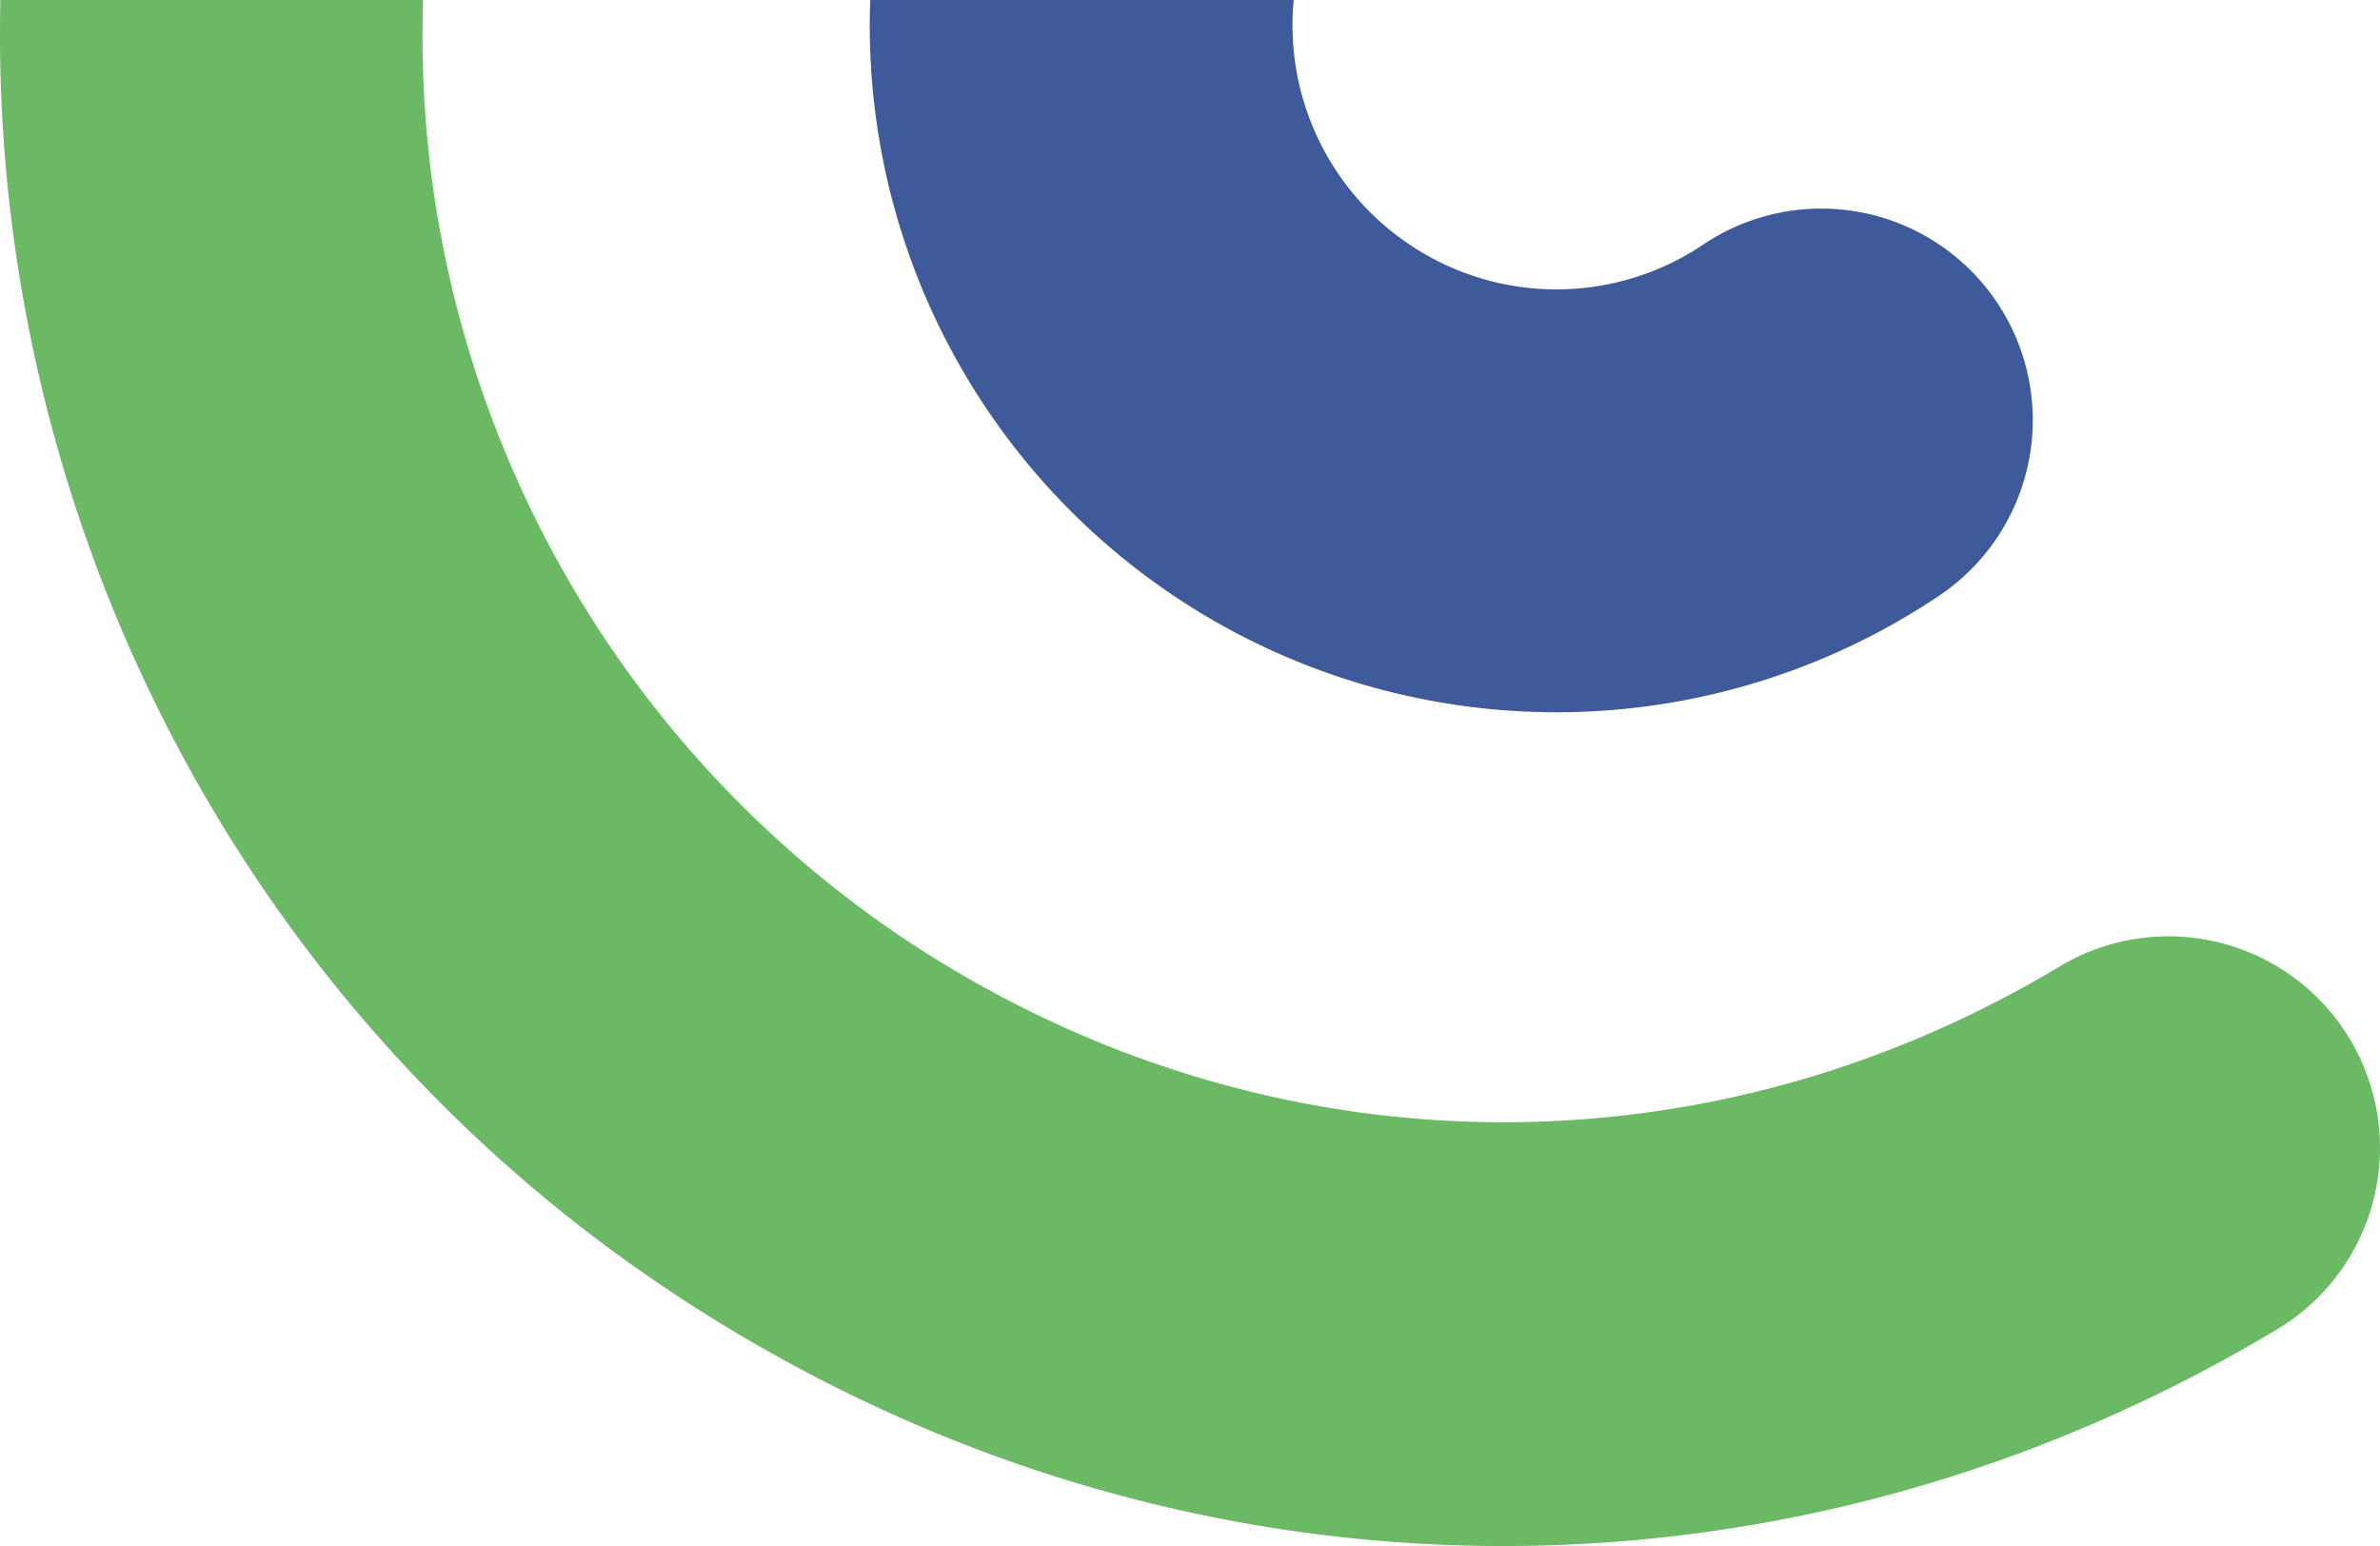
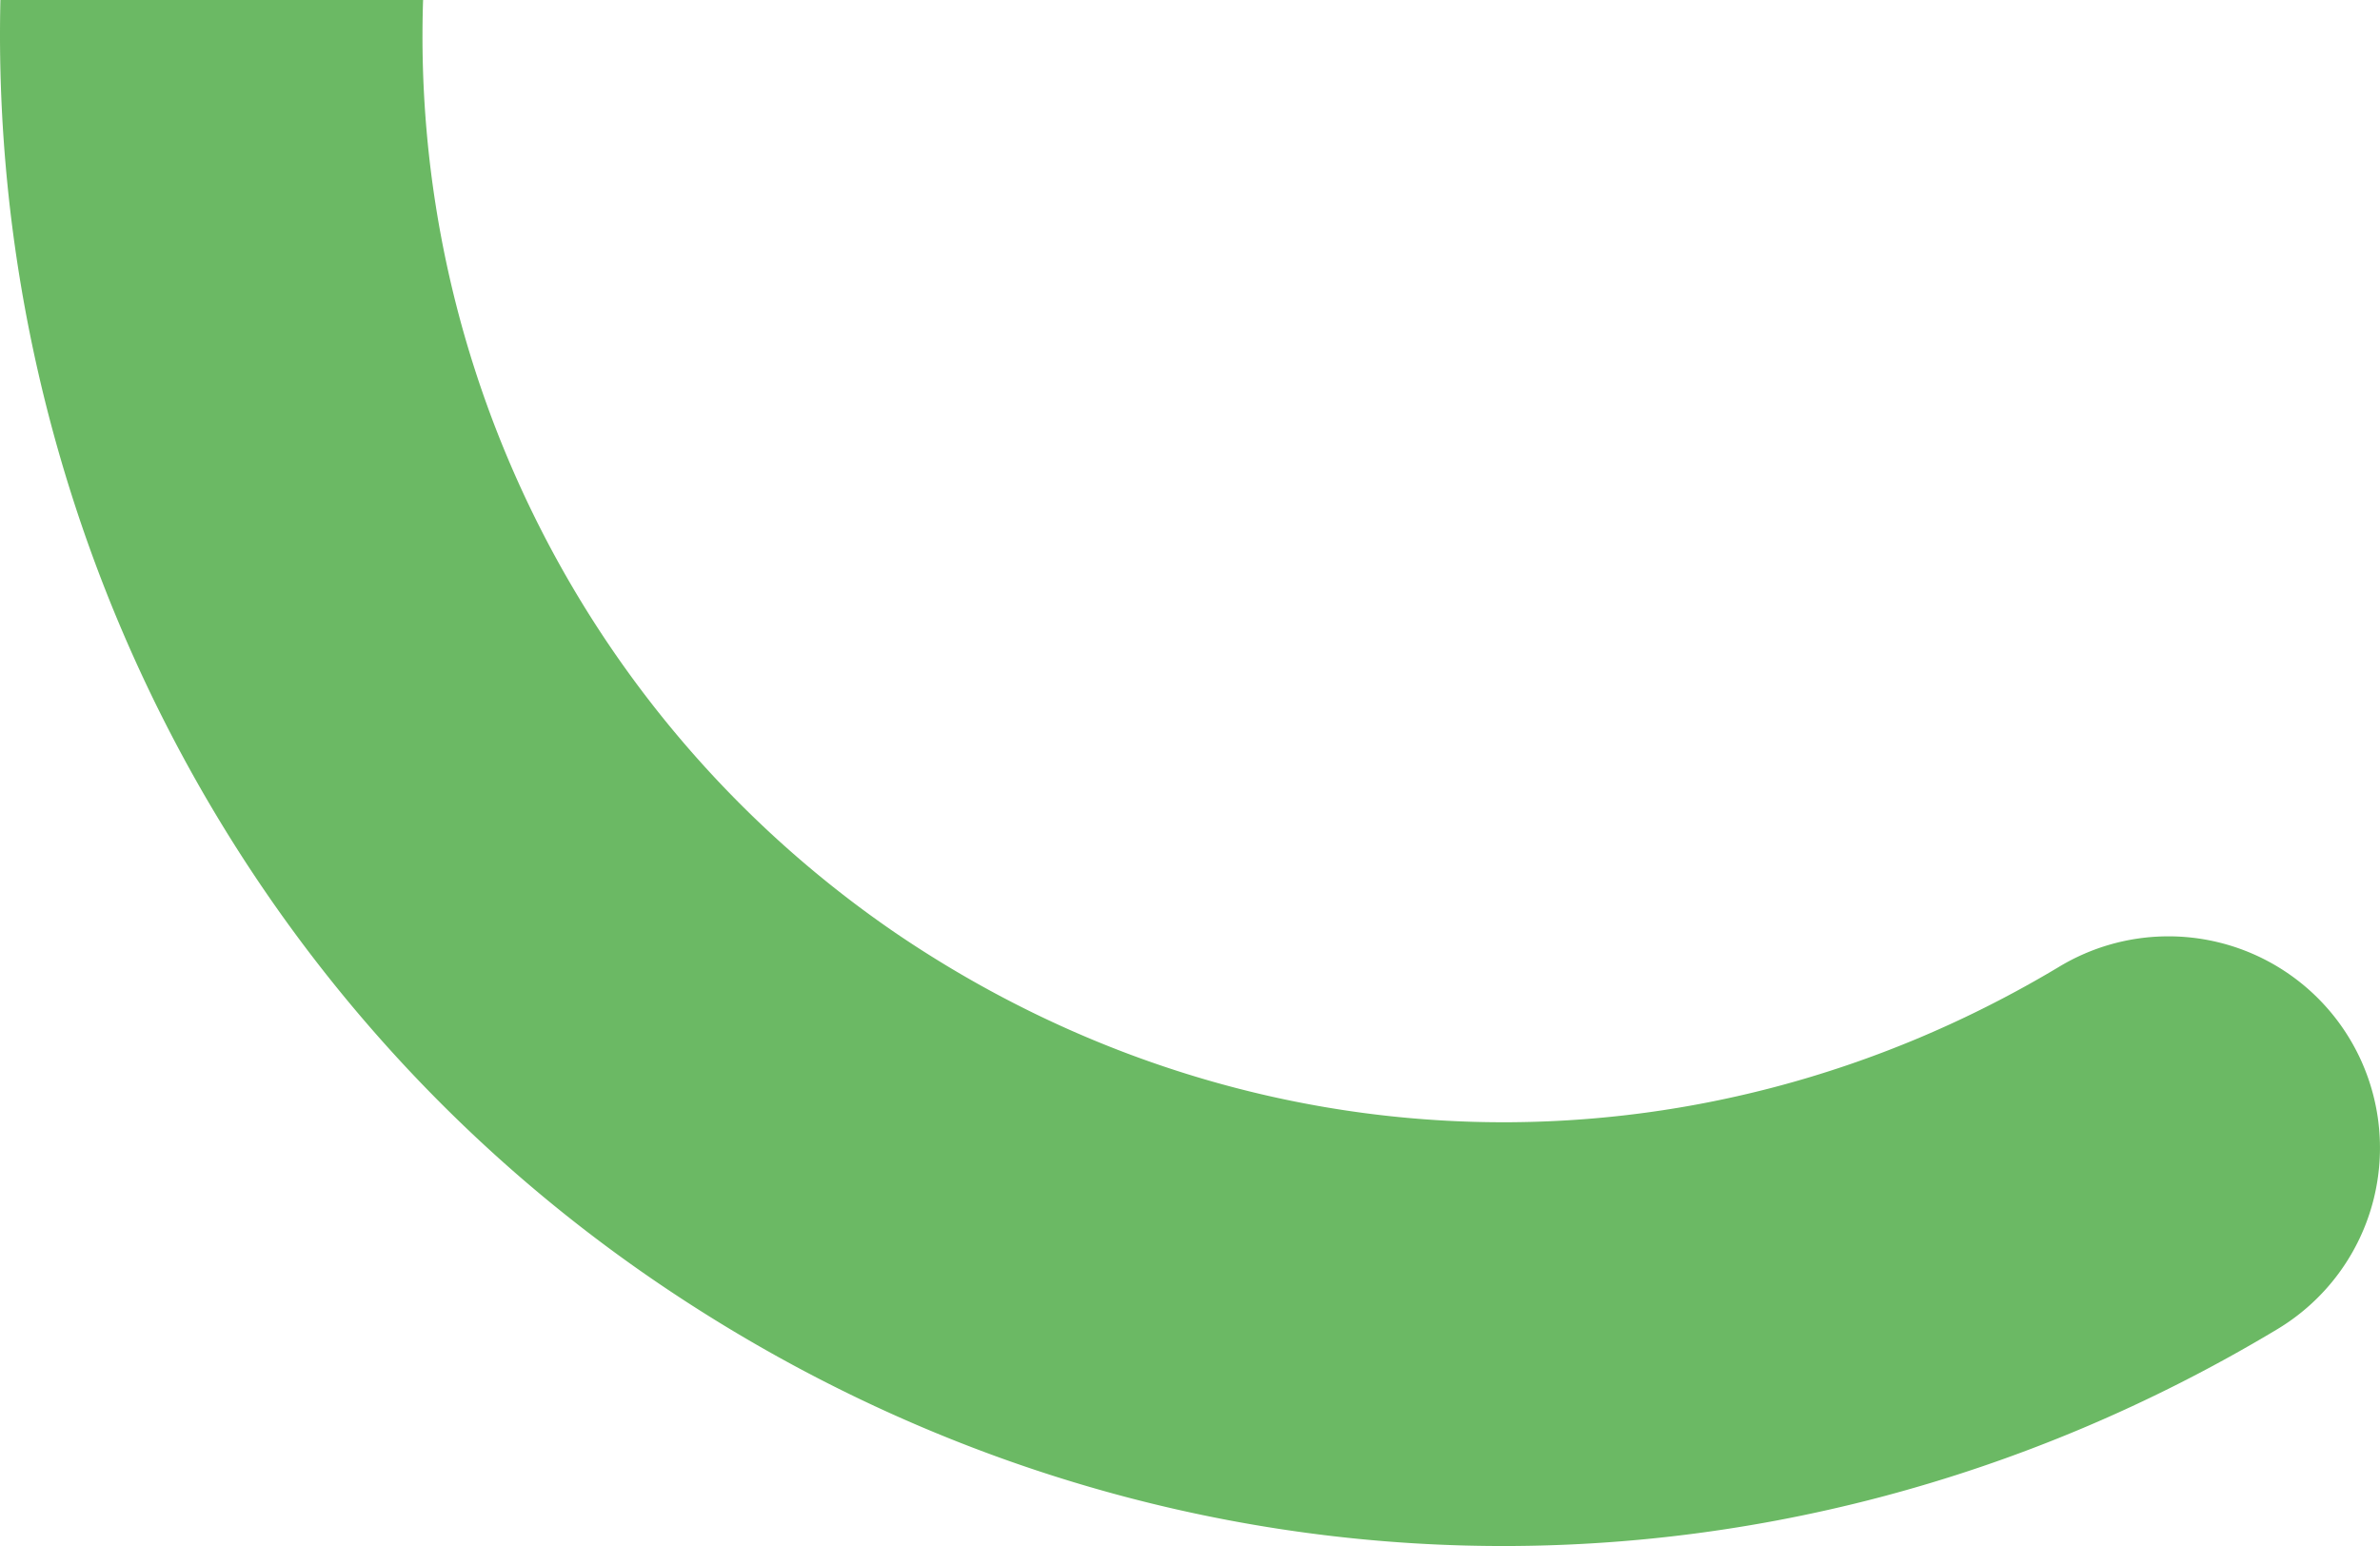
<svg xmlns="http://www.w3.org/2000/svg" width="264.709" height="171.958" viewBox="0 0 264.709 171.958">
  <defs>
    <clipPath id="clip-path">
      <rect id="Rectangle_310" data-name="Rectangle 310" width="171.958" height="264.709" fill="none" />
    </clipPath>
  </defs>
  <g id="Group_6607" data-name="Group 6607" transform="translate(-1073.561 -4732.785)">
    <g id="Group_6021" data-name="Group 6021" transform="translate(1073.561 4904.743) rotate(-90)" opacity="0.773">
      <g id="Group_5809" data-name="Group 5809" clip-path="url(#clip-path)">
        <path id="Path_10711" data-name="Path 10711" d="M171.959,47.057V.045C116.272-1.24,61.619,25.336,29.054,73.484-7.834,128.025-9.725,196.921,24.118,253.29a23.526,23.526,0,1,0,40.339-24.221c-24.316-40.5-22.949-90.016,3.571-129.226A120.822,120.822,0,0,1,171.959,47.057" transform="translate(0 0)" fill="#40a436" />
-         <path id="Path_10712" data-name="Path 10712" d="M52.155,59.914A29.248,29.248,0,0,0,52.09,92.72a23.525,23.525,0,0,1-39.077,26.206A76.37,76.37,0,0,1,79.277.048v47.1A29.37,29.37,0,0,0,52.155,59.914" transform="translate(92.681 96.741)" fill="#07297e" />
      </g>
    </g>
  </g>
</svg>